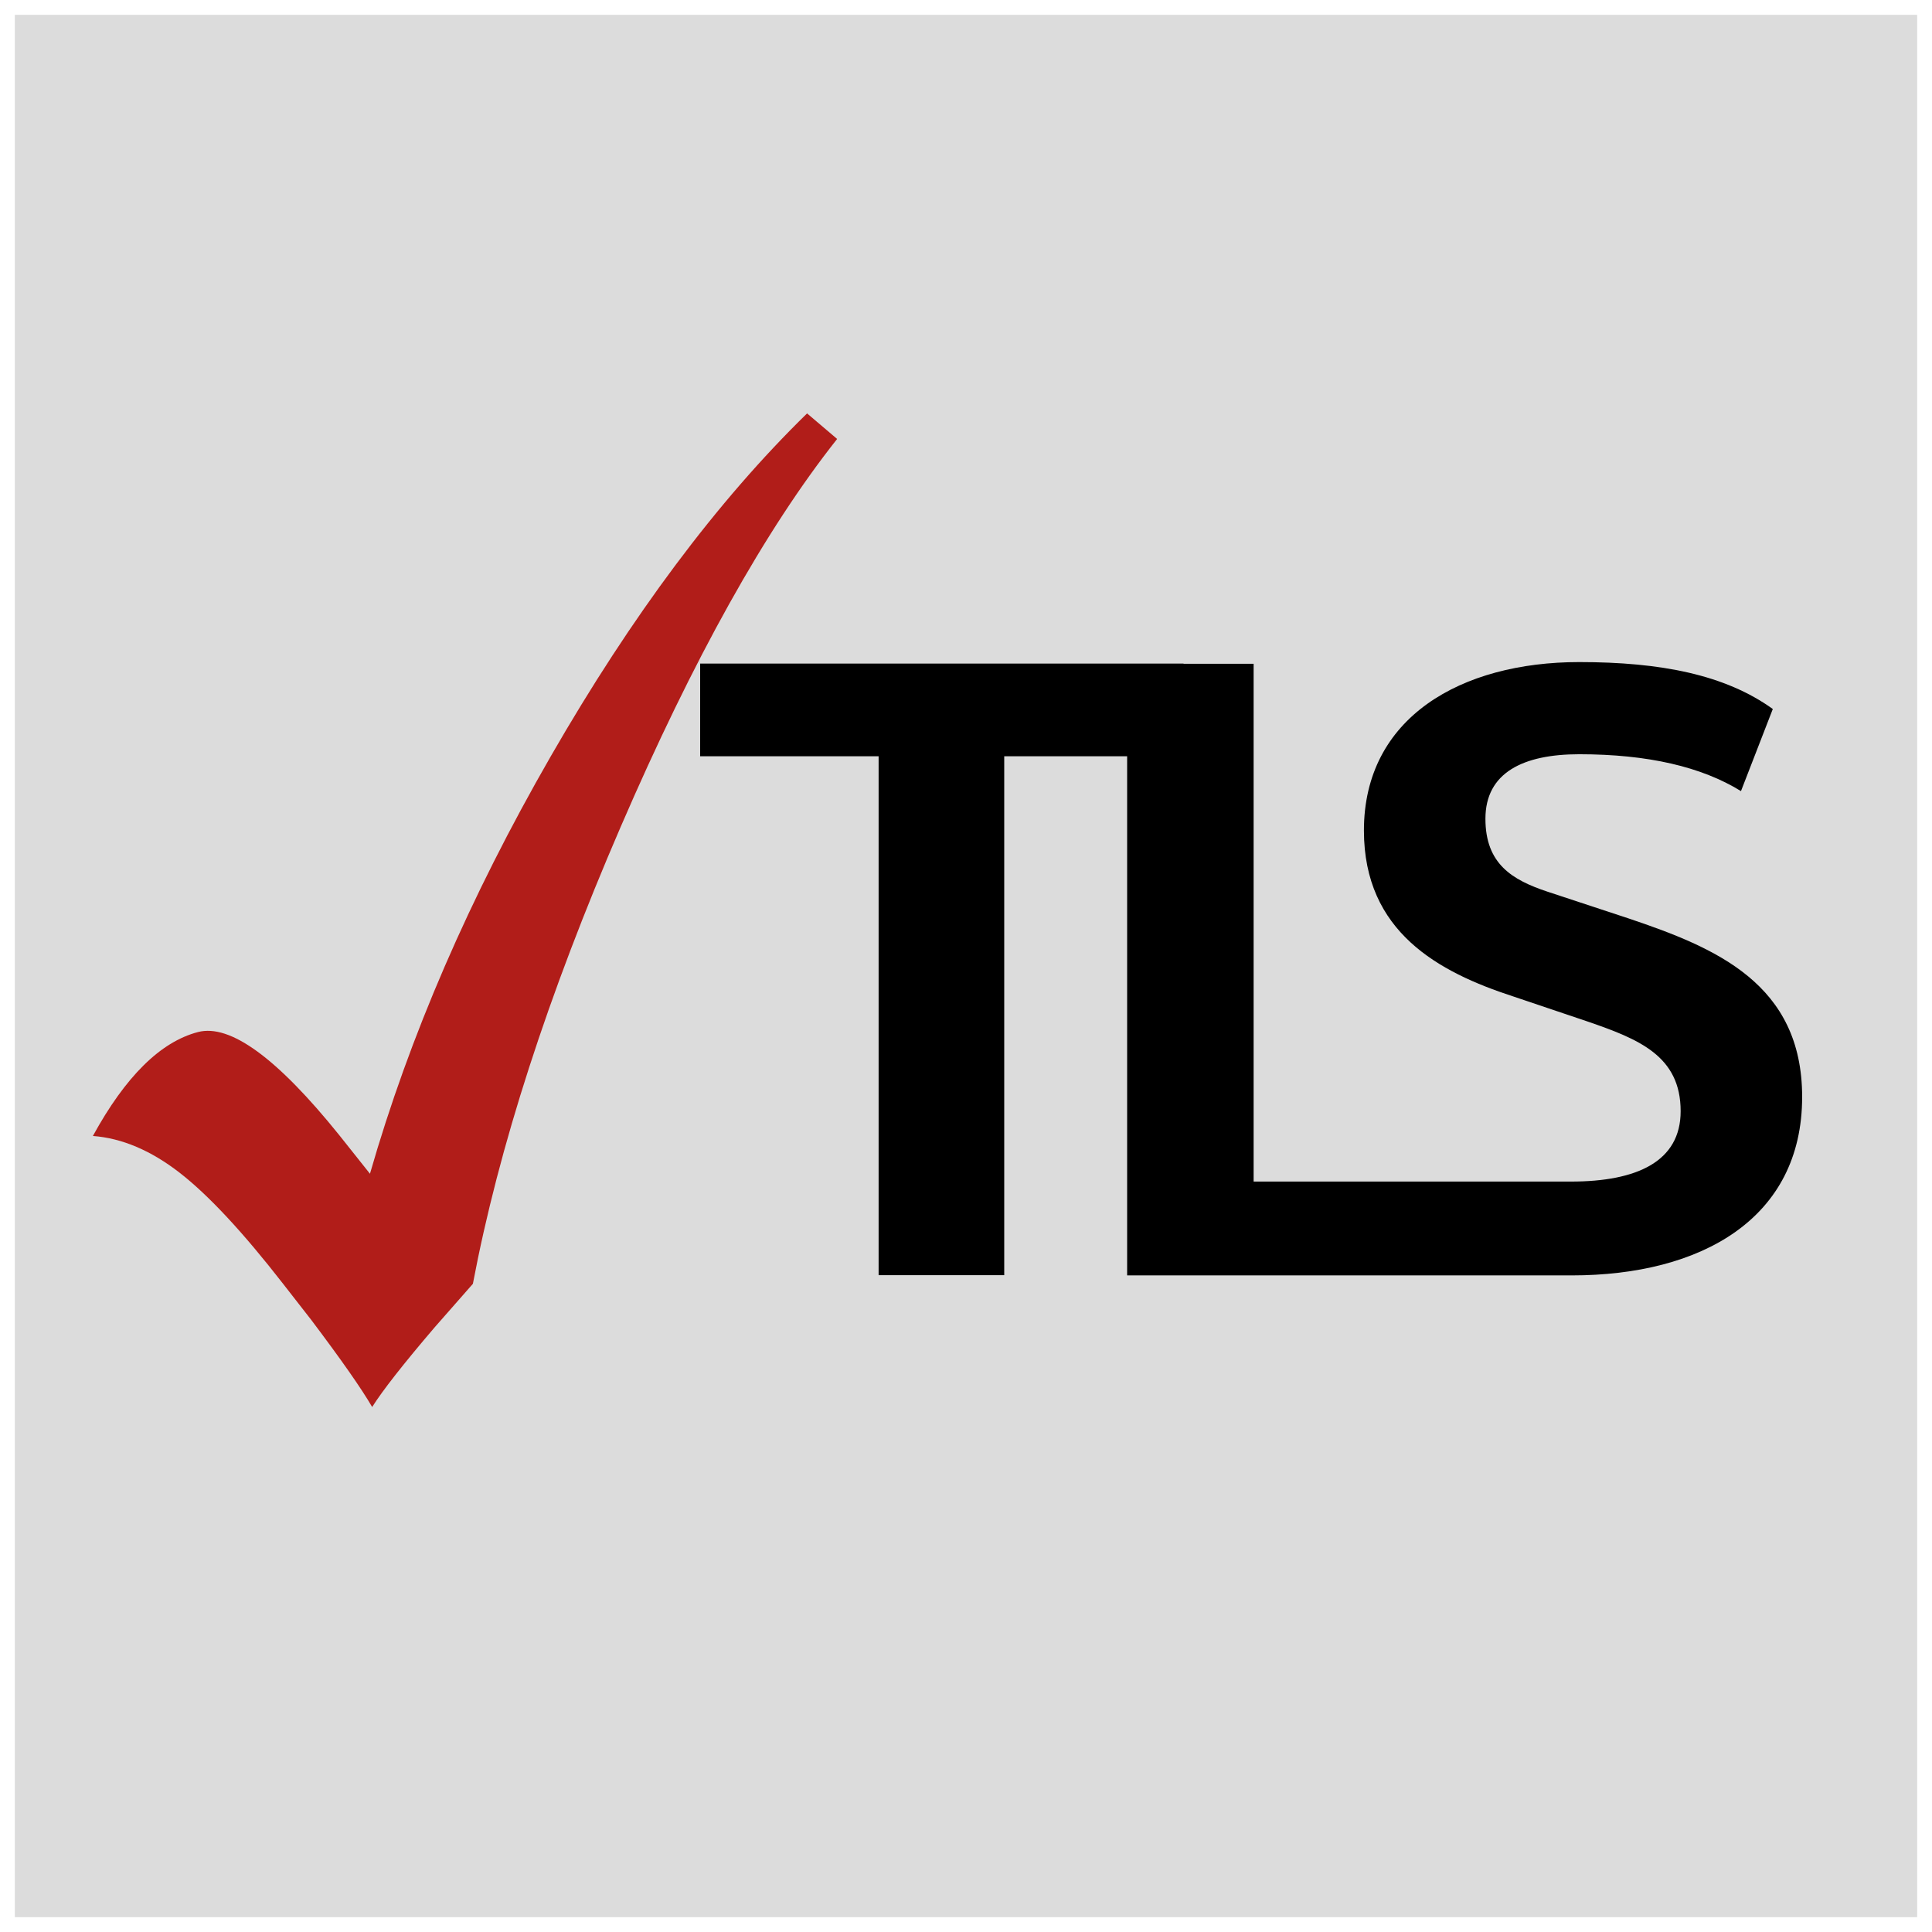
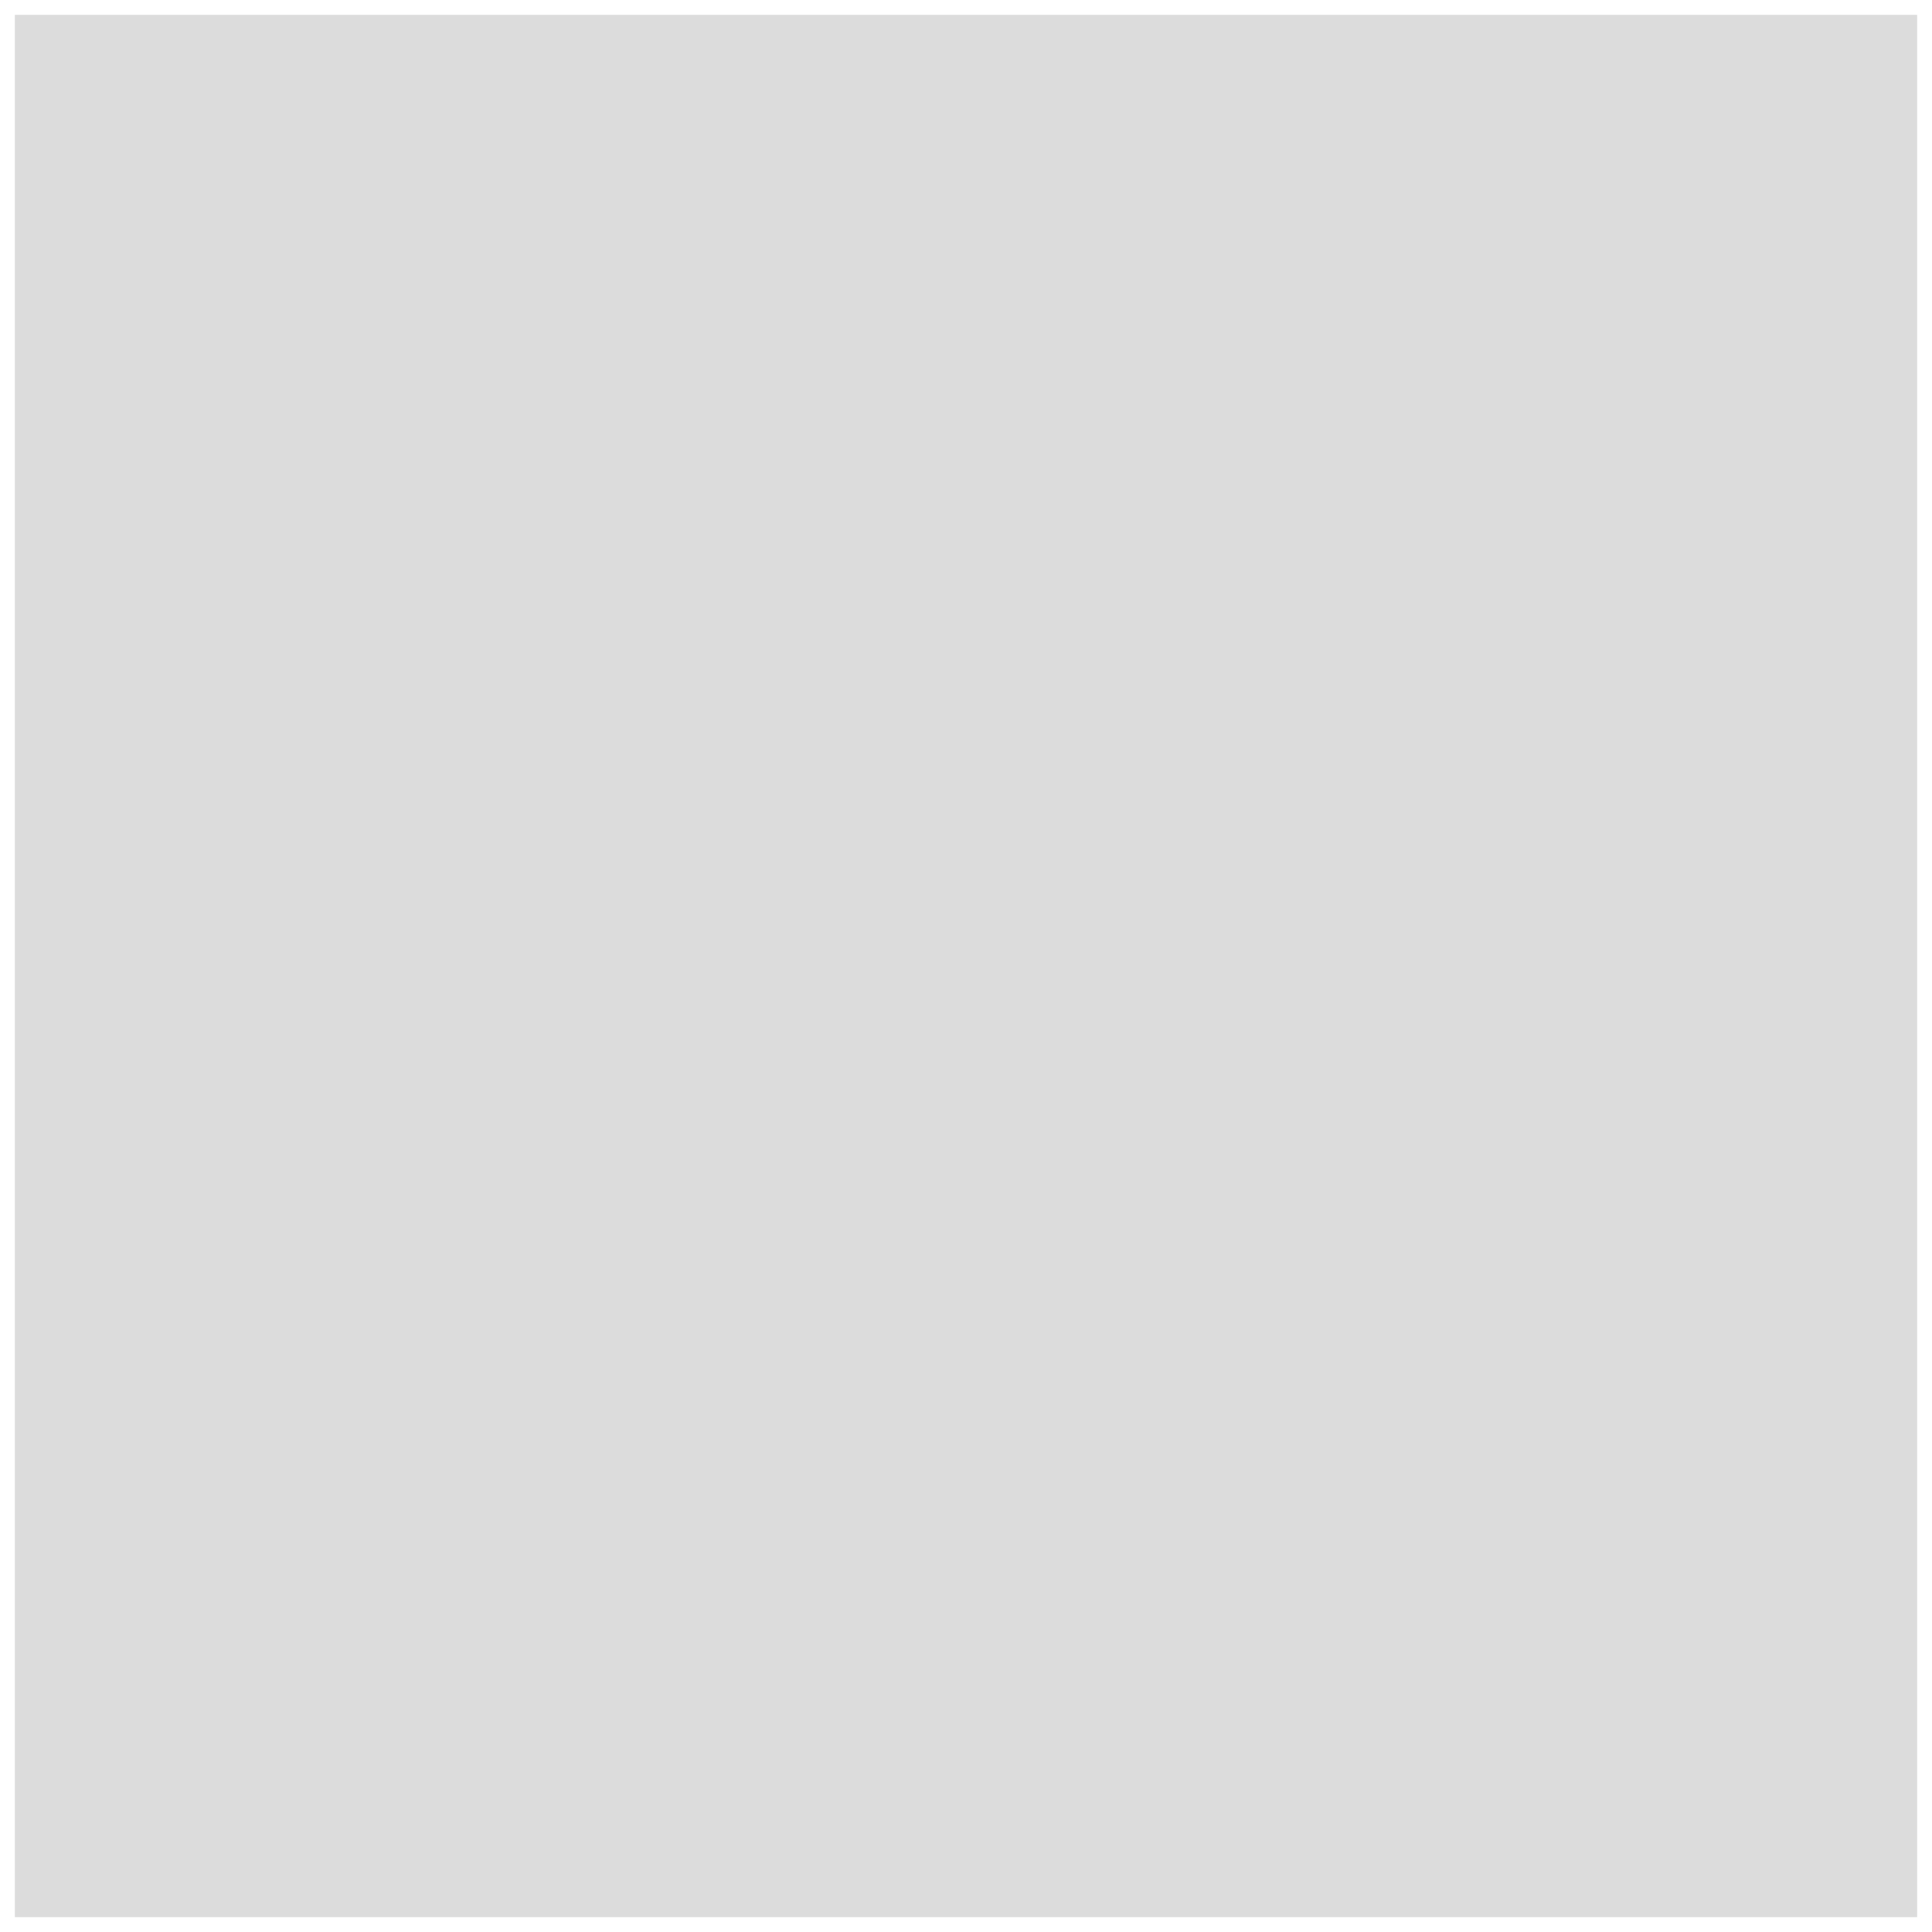
<svg xmlns="http://www.w3.org/2000/svg" version="1.2" width="420" height="420" viewBox="0 0 420 420" xml:space="preserve" baseProfile="tiny-ps">
  <title>bimi-svg-tiny-12-ps</title>
  <defs id="defs862" />
  <g id="g8054">
    <rect id="rect5441" width="413.545" height="413.545" x="3.227" y="3.227" fill="#dcdcdc" fill-opacity="1" stroke="#000000" stroke-width="6.455" stroke-opacity="0" />
    <g id="g7182" transform="translate(-1.693,-22.687)">
-       <path d="m 355.758,222.354 -17.671,-5.829 c -7.646,-2.549 -13.474,-6.011 -13.474,-15.85 0,-10.016 8.192,-14.023 20.396,-14.023 14.938,0 26.596,2.733 35.158,8.015 l 6.919,-17.849 c -10.38,-7.469 -24.406,-10.202 -42.077,-10.202 -25.682,0 -46.811,12.024 -46.811,36.614 0,22.039 16.212,30.779 32.425,36.062 l 16.209,5.466 c 11.112,3.827 20.219,7.469 20.219,19.489 0,10.928 -9.472,15.302 -23.86,15.302 h -68.972 v -112.562 h -15.232 v -0.041 h -105.087 v 20.15 h 38.796 v 112.806 h 27.307 V 187.097 h 26.72 v 112.847 h 96.267 v -0.006 c 0.13,0.003 0.25,0.009 0.383,0.009 28.233,0 50.091,-12.385 50.091,-38.798 0,-24.587 -18.759,-32.421 -37.705,-38.795 z" id="path843" />
      <g id="g849" transform="translate(21.885,112.559)">
        <g id="g847">
-           <path d="m 155.26,0 6.534,5.553 C 146.217,25.216 130.529,53.332 114.728,89.902 98.922,126.47 88.219,159.574 82.61,189.217 l -8.281,9.426 C 67.509,206.624 62.972,212.411 60.714,216 58.422,212.051 54.017,205.745 47.493,197.093 L 41.377,189.25 C 32.622,177.984 25.117,169.928 18.863,165.072 12.605,160.223 6.319,157.556 0,157.079 c 7.073,-12.928 14.689,-20.458 22.844,-22.591 6.978,-1.824 17.206,5.635 30.688,22.375 l 6.703,8.429 C 68.793,135.461 81.895,105.215 99.53,74.556 117.169,43.899 135.745,19.048 155.26,0 Z" id="path845" fill="#b11d19" />
-         </g>
+           </g>
      </g>
    </g>
  </g>
</svg>